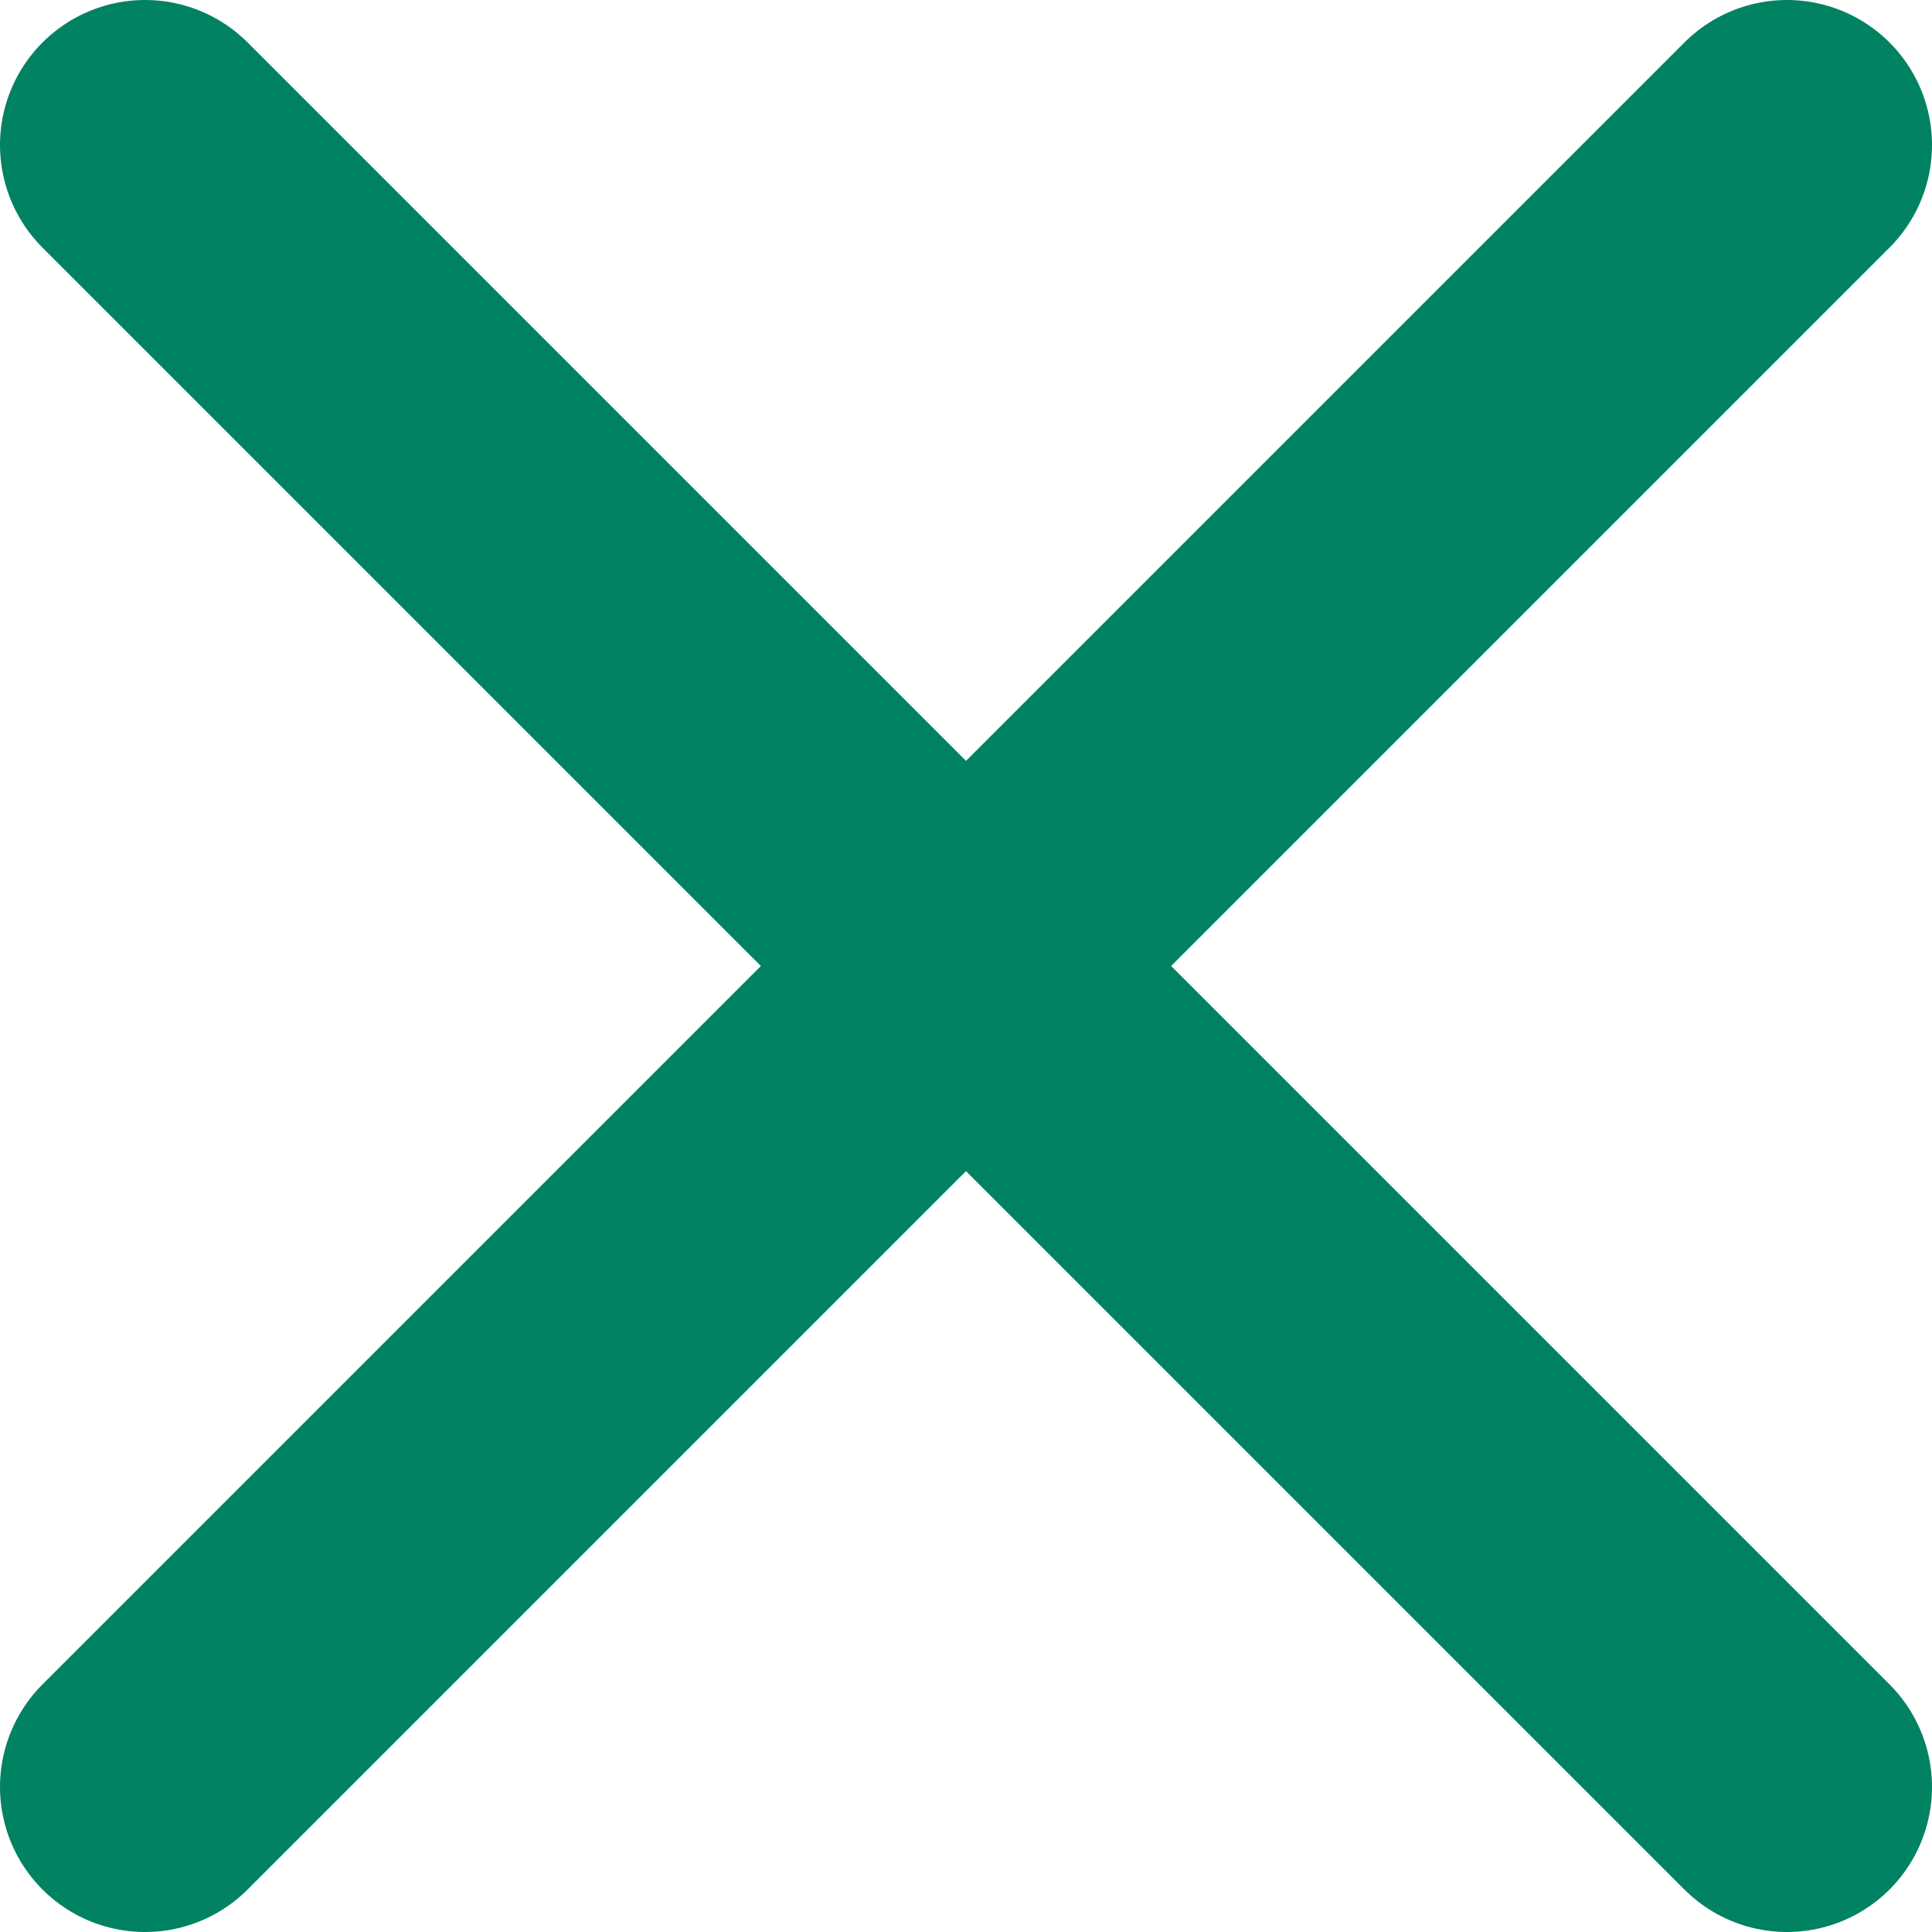
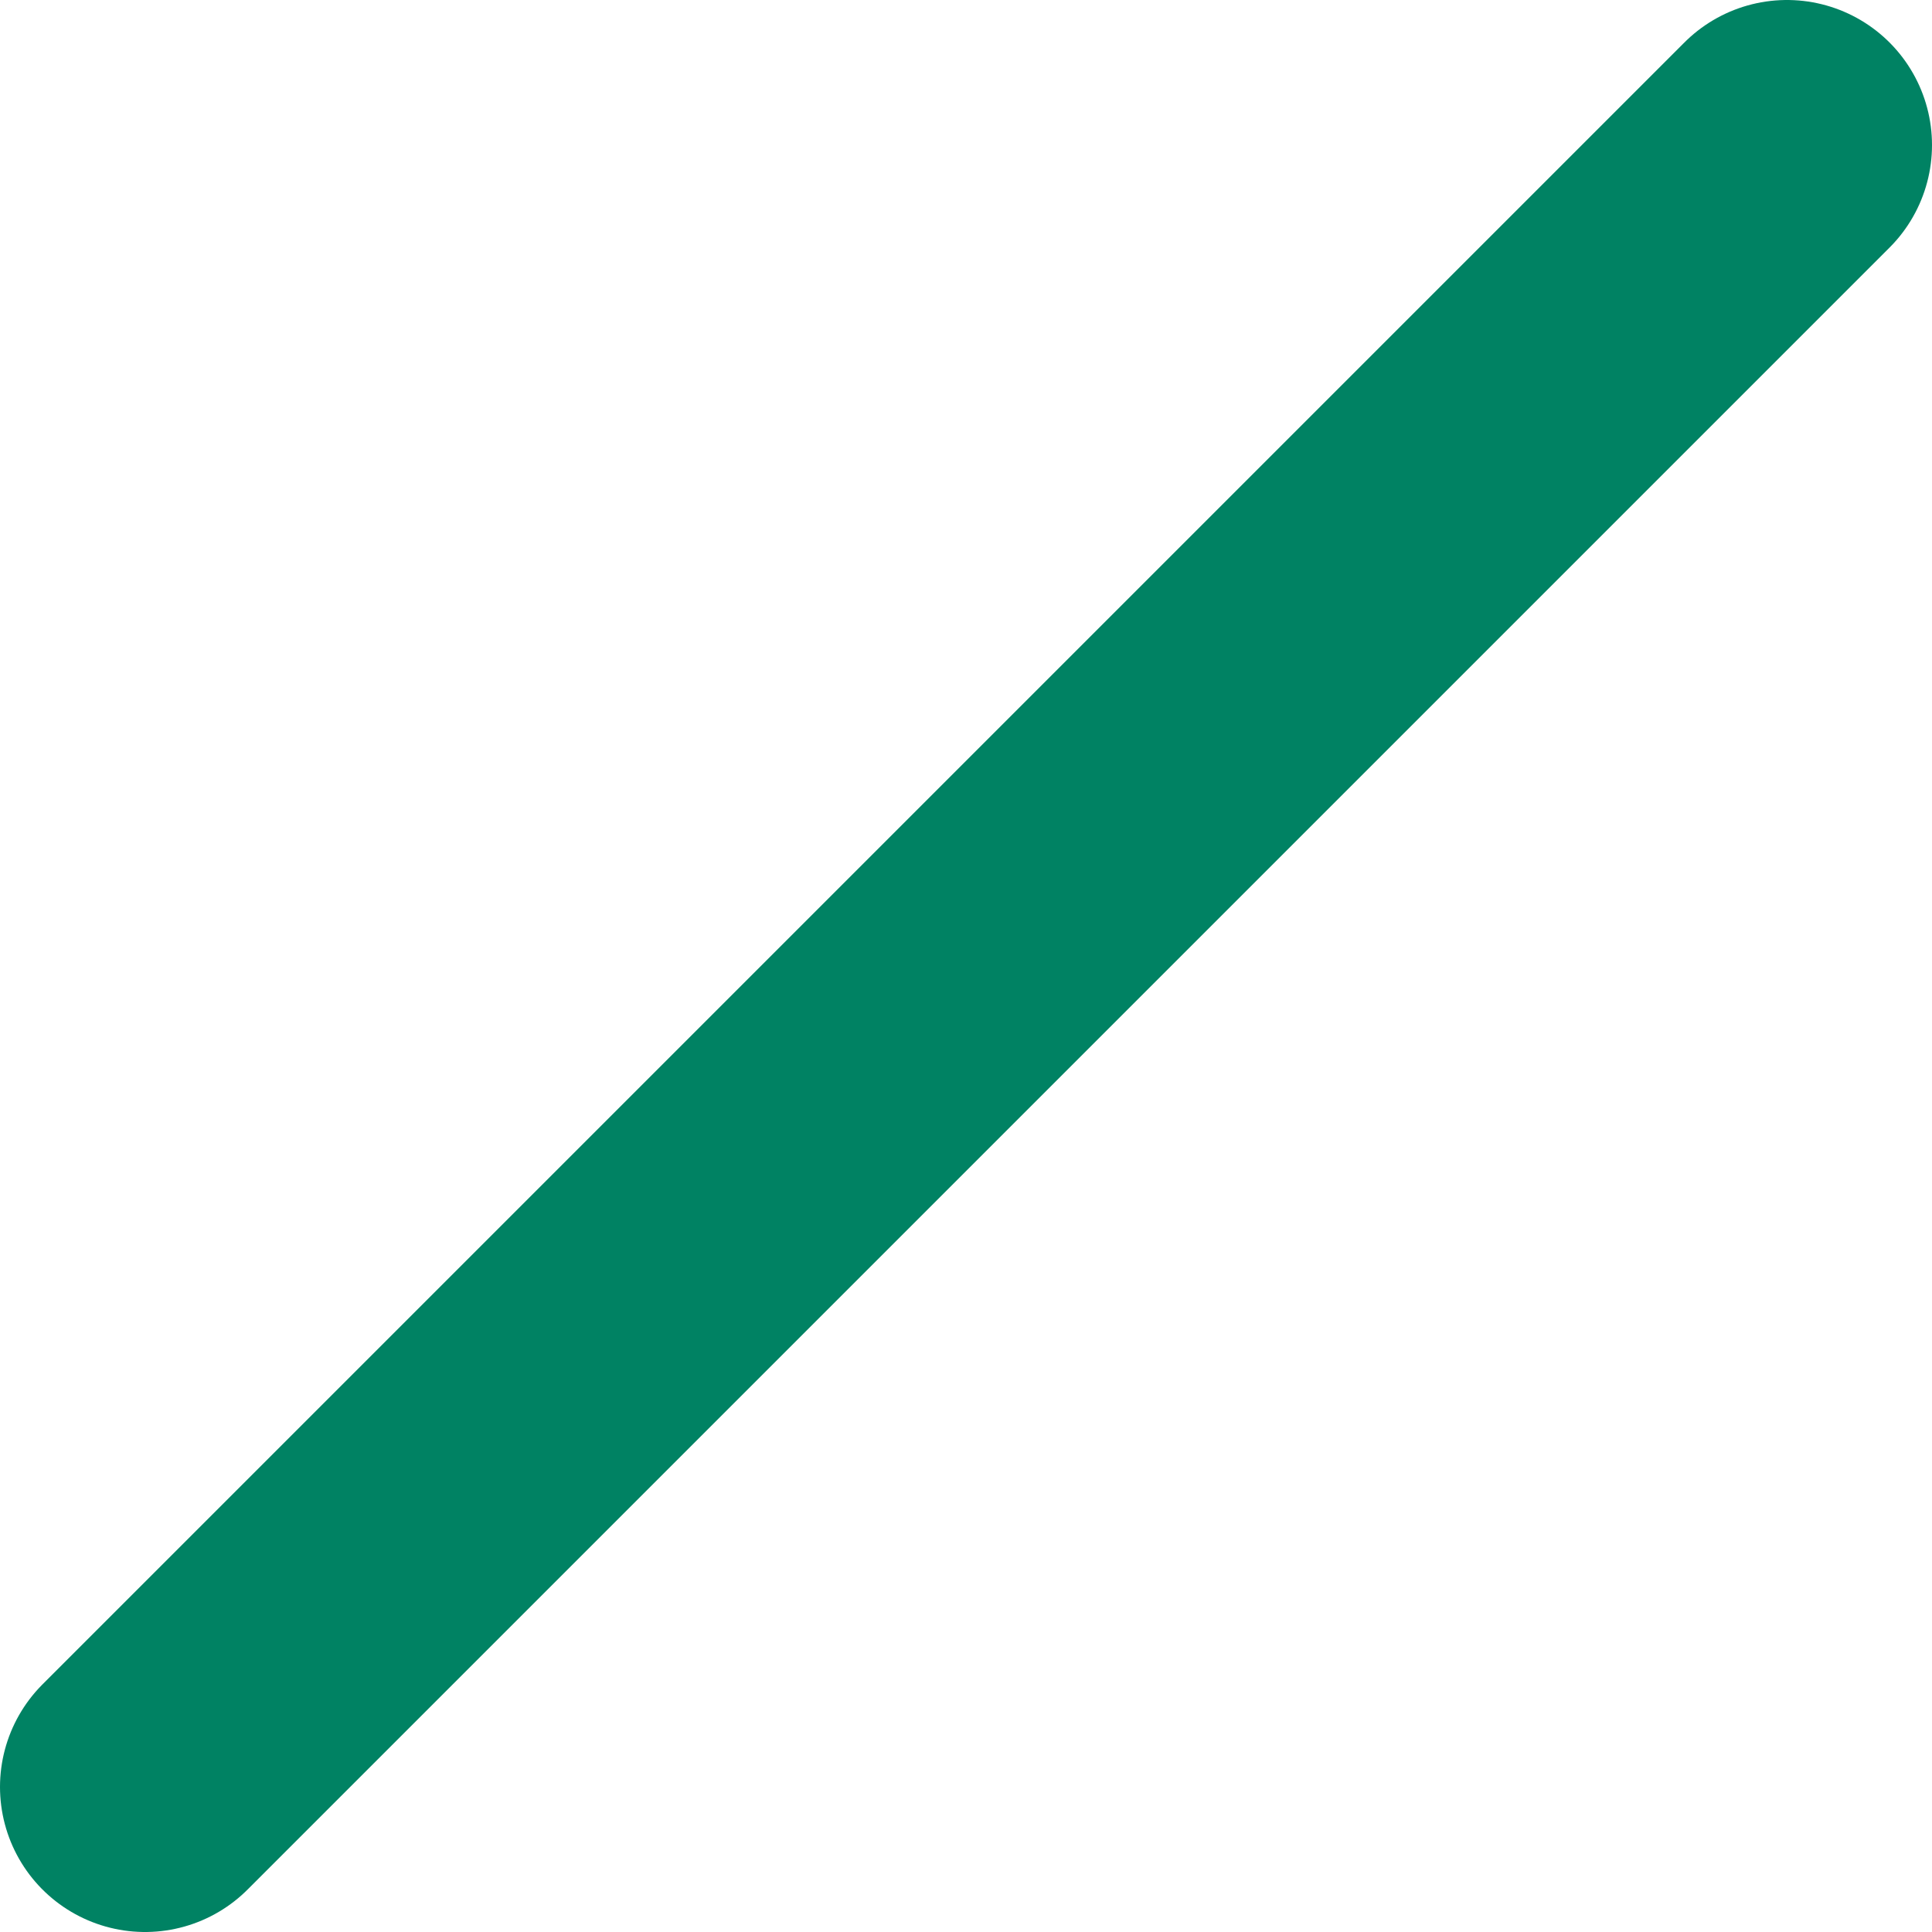
<svg xmlns="http://www.w3.org/2000/svg" id="Isolation_Mode681c89cf3ac36" data-name="Isolation Mode" viewBox="0 0 13.32 13.32" aria-hidden="true" width="13px" height="13px">
  <defs>
    <linearGradient class="cerosgradient" data-cerosgradient="true" id="CerosGradient_id35509d046" gradientUnits="userSpaceOnUse" x1="50%" y1="100%" x2="50%" y2="0%">
      <stop offset="0%" stop-color="#d1d1d1" />
      <stop offset="100%" stop-color="#d1d1d1" />
    </linearGradient>
    <linearGradient />
    <style>
      .cls-1-681c89cf3ac36{
        fill: none;
        stroke: #008263;
        stroke-linecap: round;
        stroke-miterlimit: 10;
        stroke-width: 2px;
      }
    </style>
  </defs>
-   <line class="cls-1-681c89cf3ac36" x1="12.32" y1="12.32" x2="1" y2="1" />
  <line class="cls-1-681c89cf3ac36" x1="1" y1="12.32" x2="12.32" y2="1" />
</svg>